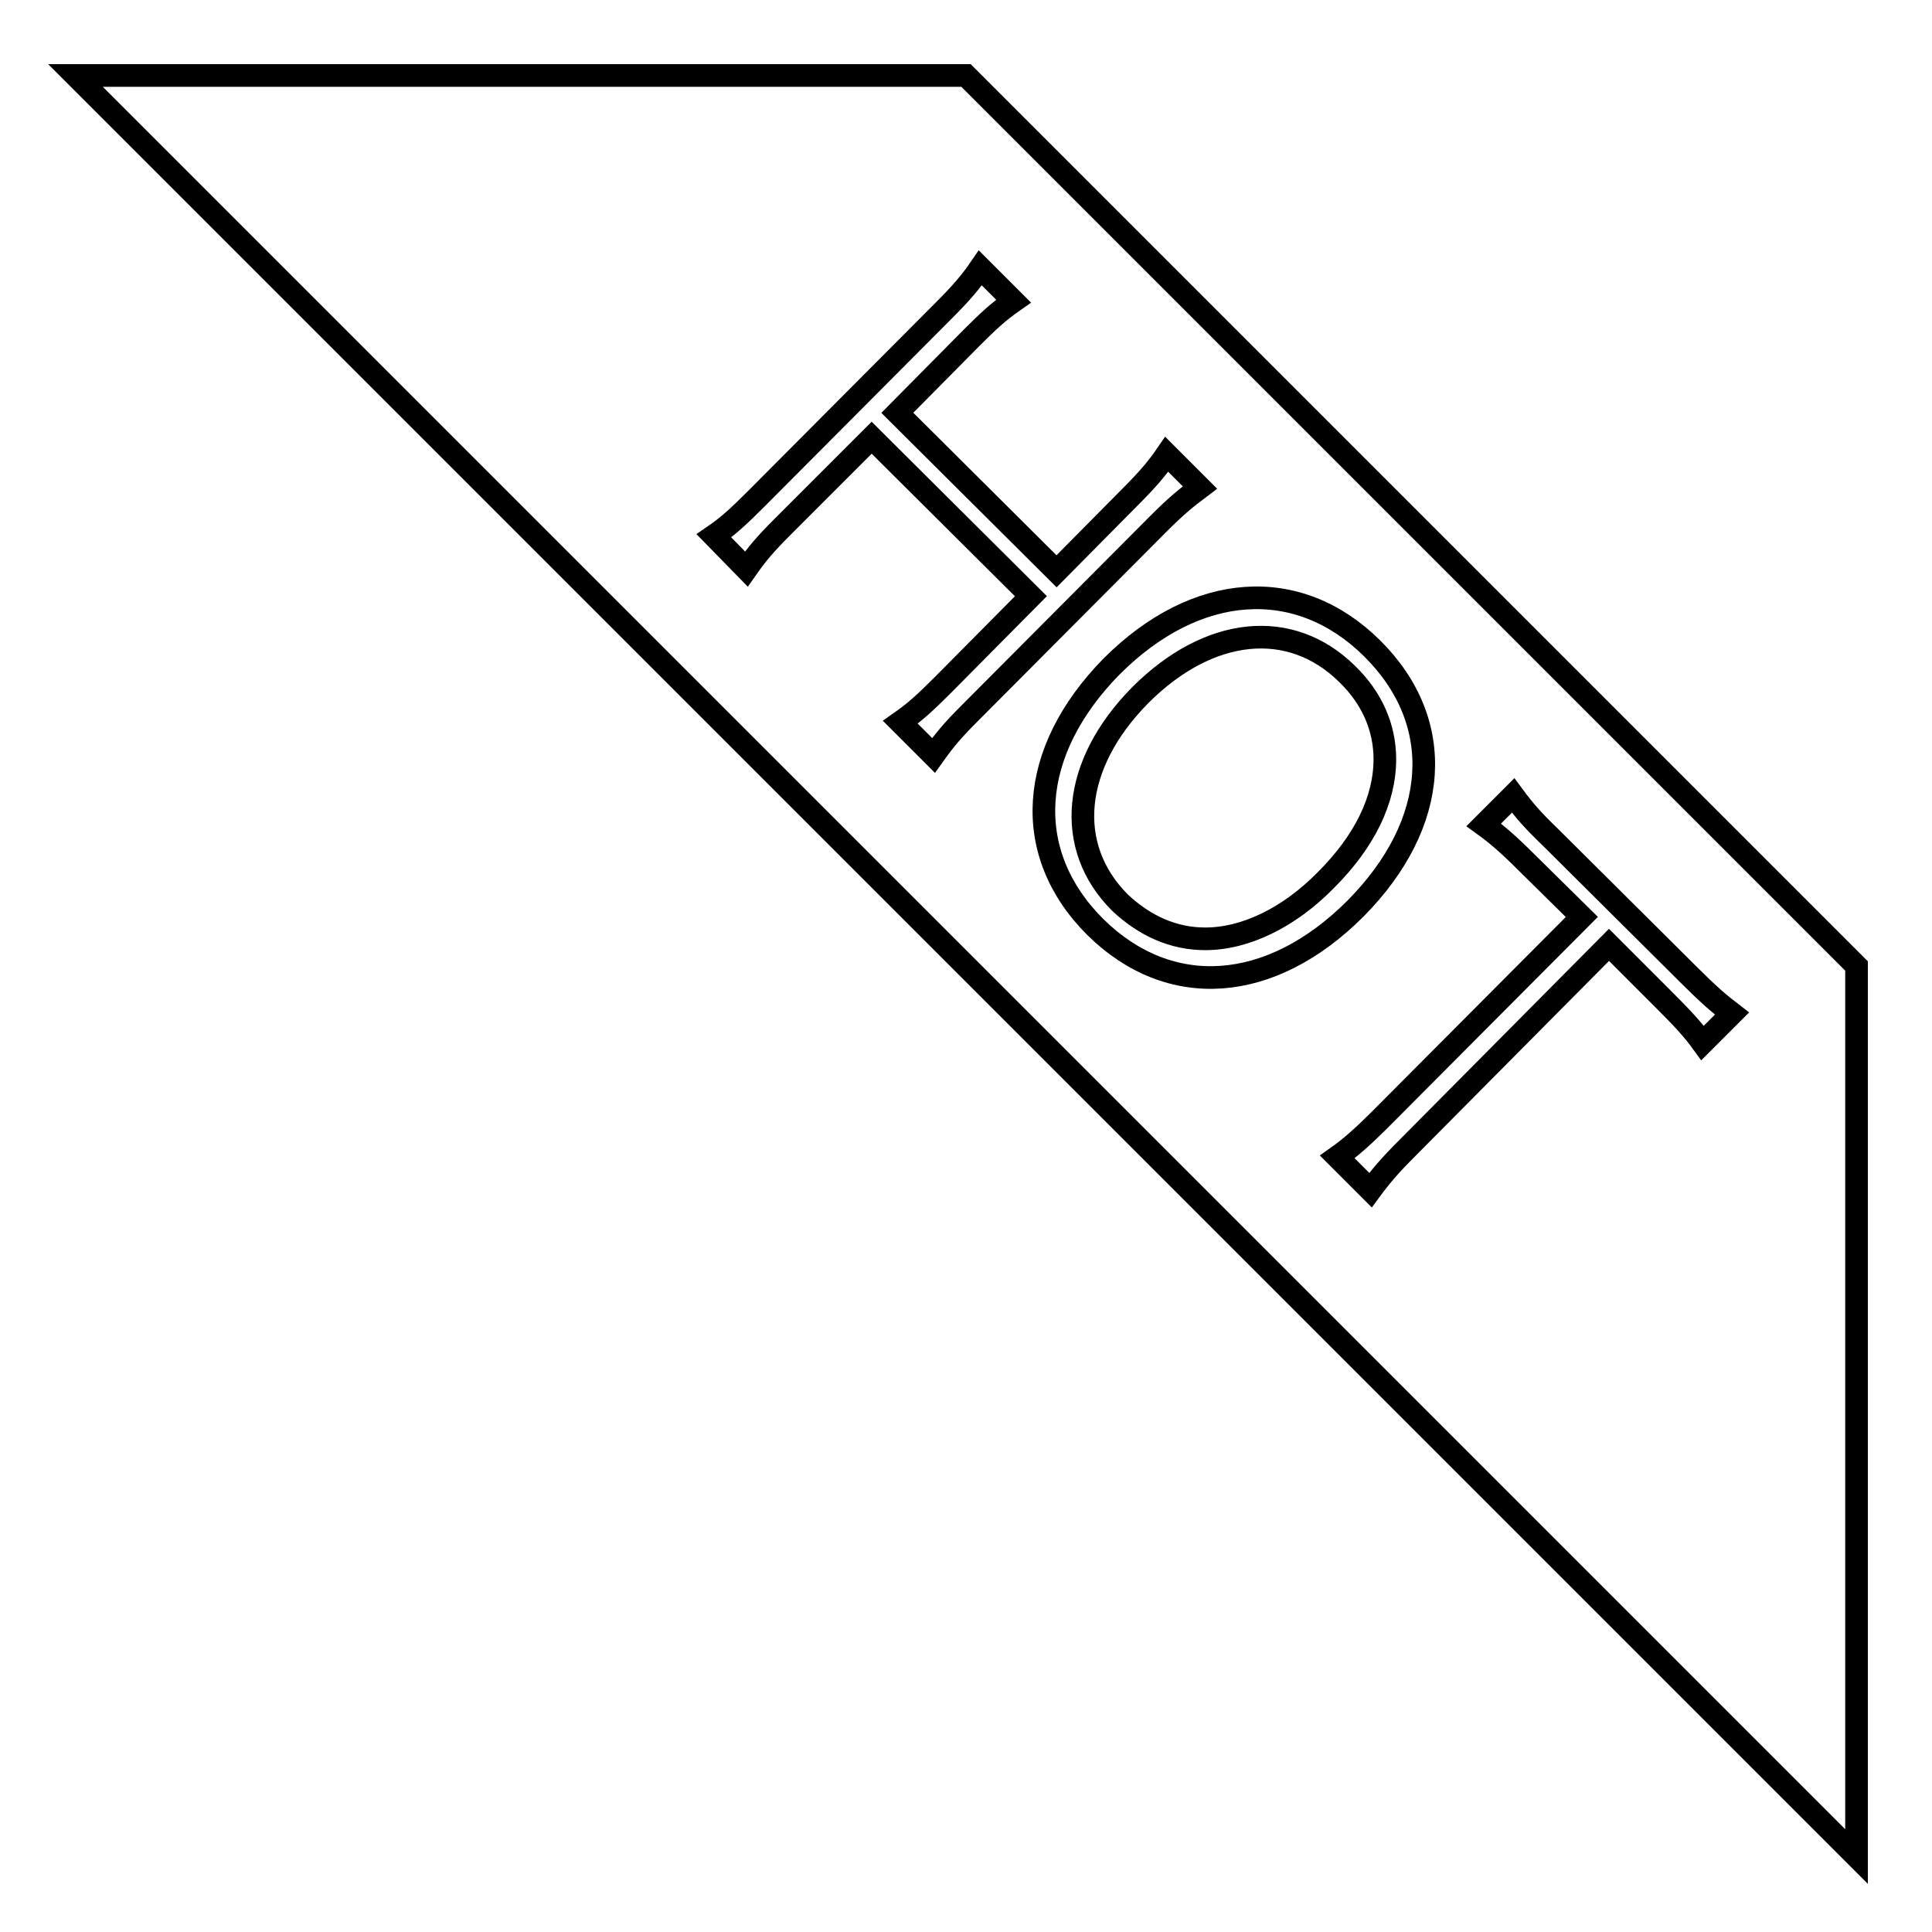
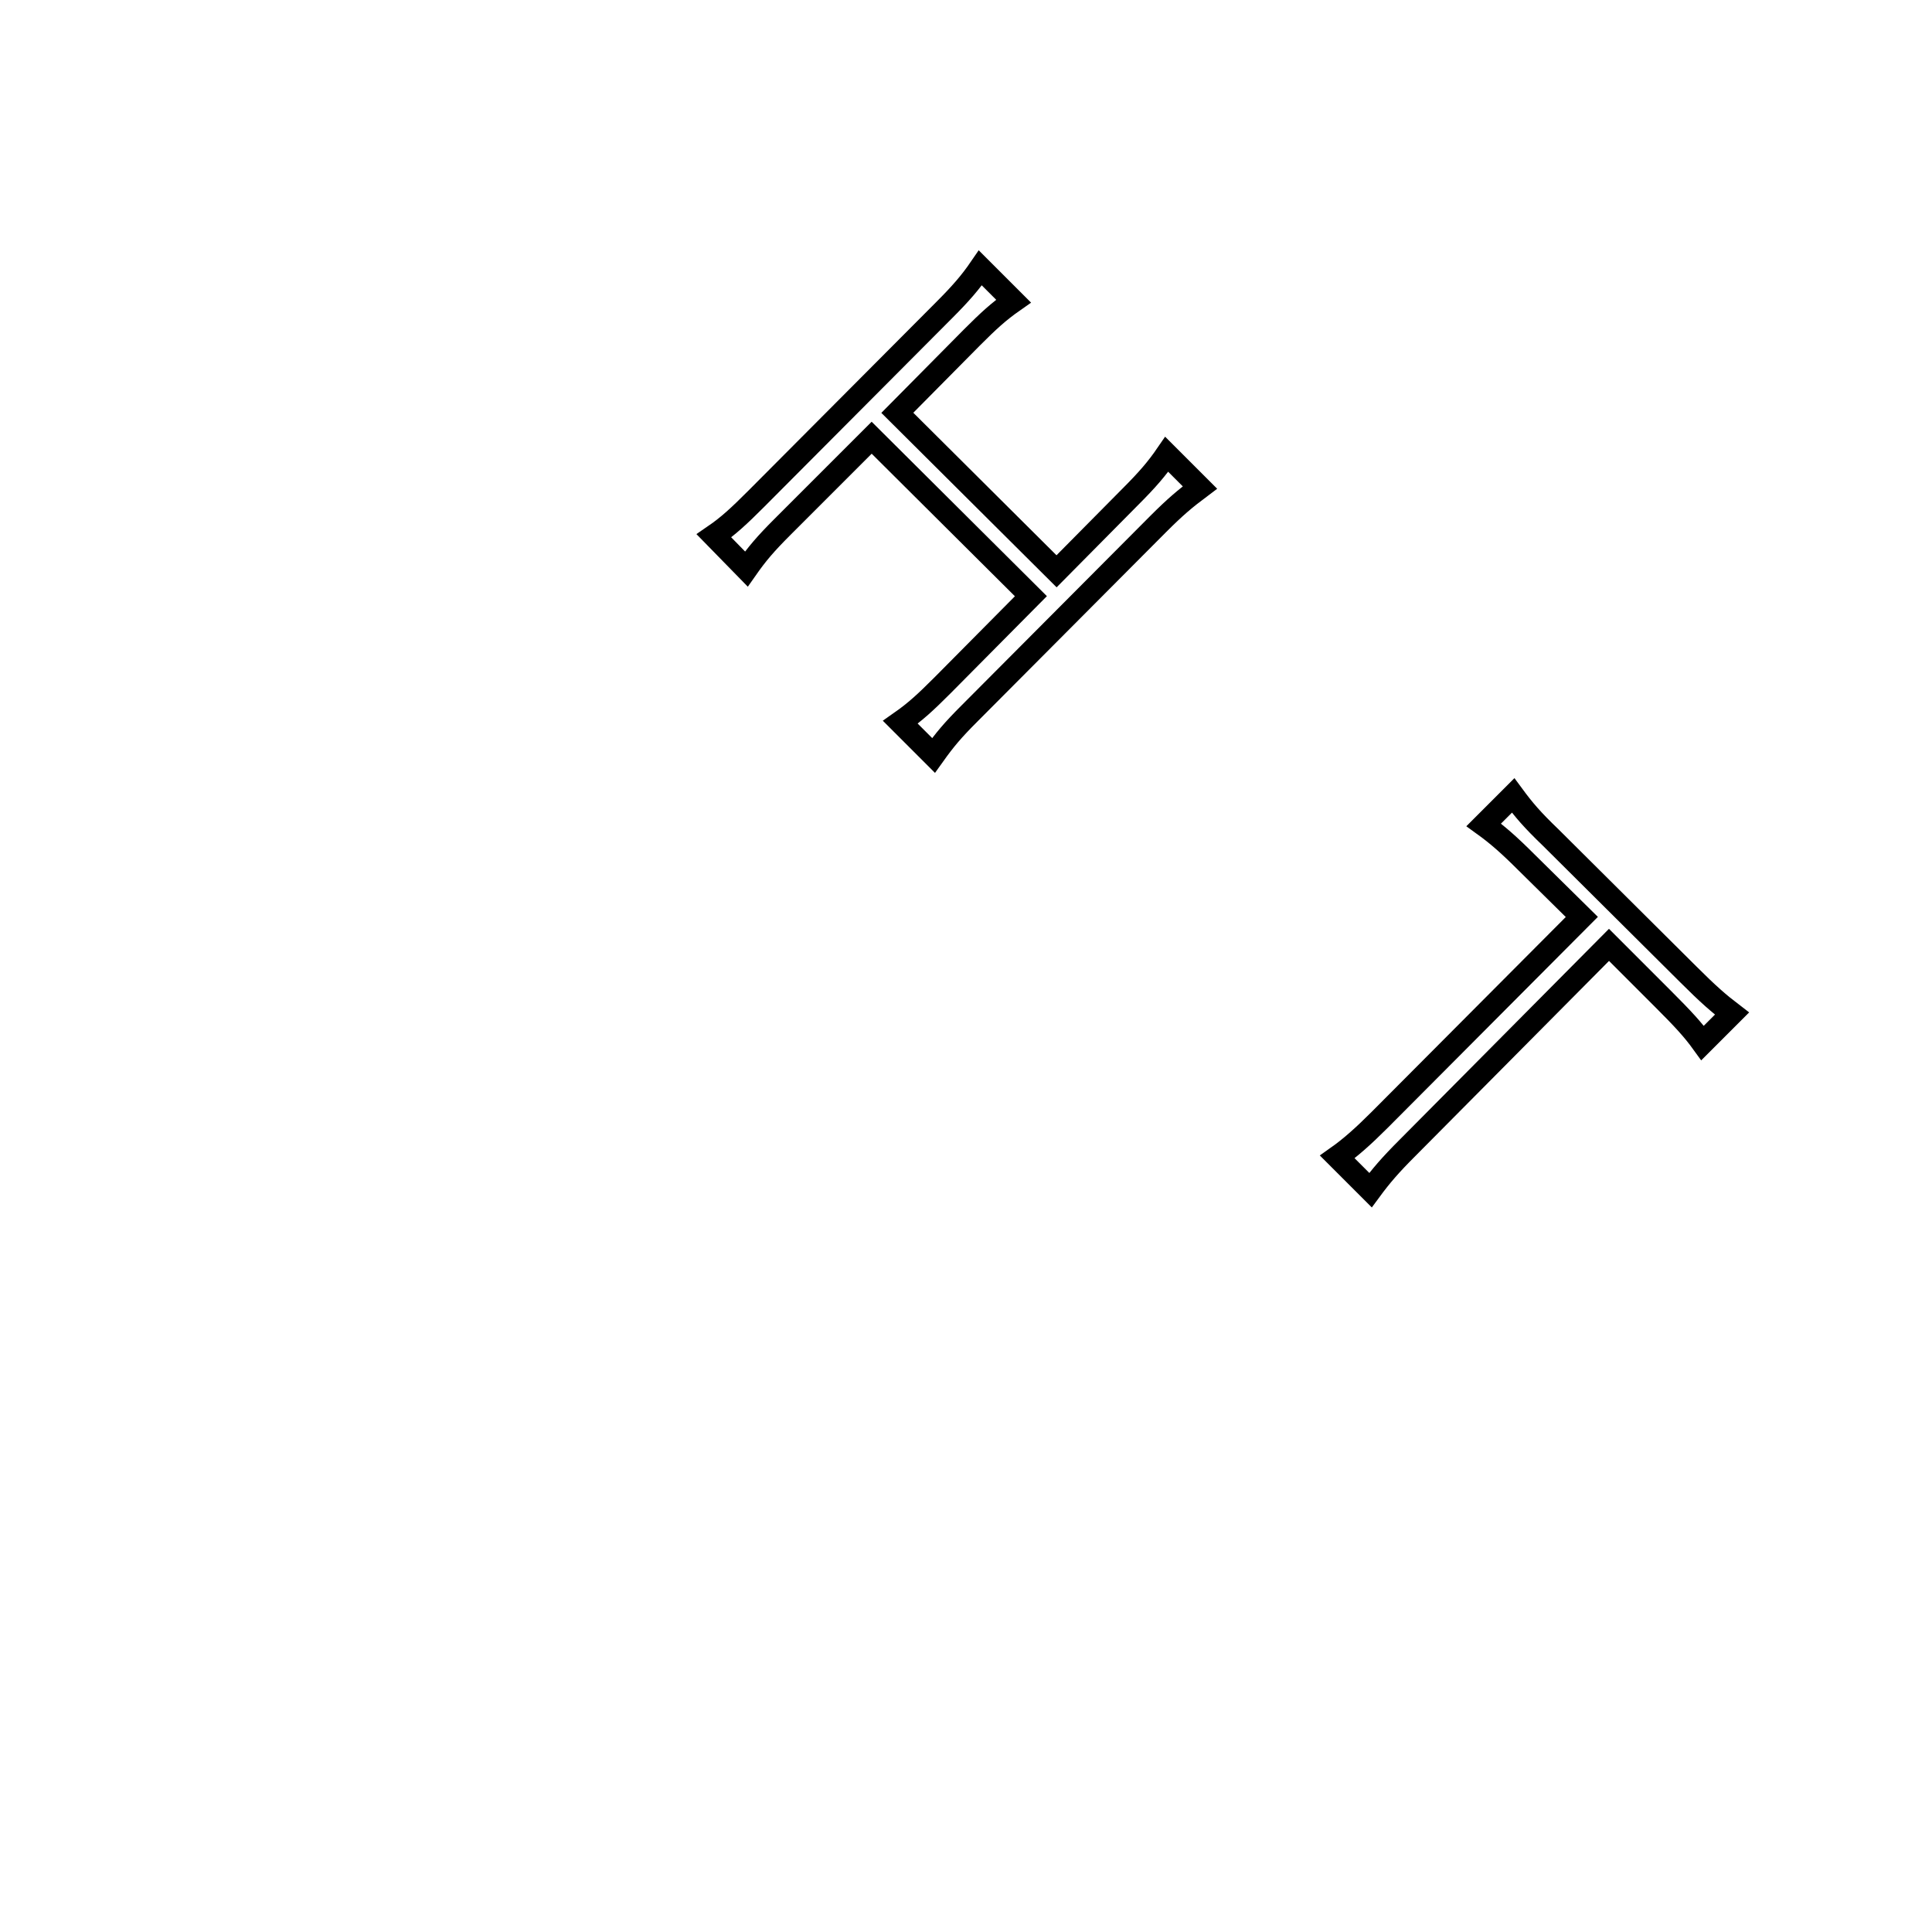
<svg xmlns="http://www.w3.org/2000/svg" version="1.1" x="0px" y="0px" viewBox="0 0 256 256" enable-background="new 0 0 256 256" xml:space="preserve">
  <g>
    <g>
-       <path stroke-width="3" fill-opacity="0" stroke="#000000" d="M246,246v-118L128,10H10L246,246z" />
      <path stroke-width="3" fill-opacity="0" stroke="#000000" d="M159,64.6c-2,1.5-3.3,2.6-5.5,4.8l-25,25.1c-2.3,2.3-3.3,3.5-4.8,5.6l-4.4-4.4c2-1.4,3.3-2.6,5.6-4.9L136.6,79l-21.1-21l-11.8,11.8c-2.3,2.3-3.4,3.6-4.8,5.6L94.6,71c1.9-1.3,3.3-2.6,5.6-4.9l24.9-25c2.2-2.2,3.5-3.7,4.8-5.6l4.4,4.4c-2,1.4-3.3,2.6-5.5,4.8l-9.9,10l21.1,21l9.8-9.9c2.2-2.2,3.5-3.7,4.8-5.6L159,64.6z" />
-       <path stroke-width="3" fill-opacity="0" stroke="#000000" d="M179.6,120.4c-11.2,11.2-24.6,12.2-34.5,2.4c-9.8-9.8-8.9-23.2,2.2-34.5c11.2-11.2,24.7-12.1,34.5-2.4C191.7,95.7,190.8,109.1,179.6,120.4z M159.7,124.4c5.3,0,11.1-2.8,16-7.8c5.1-5.1,7.8-10.6,7.8-16c0-4.2-1.7-8.1-5-11.3c-7.5-7.4-18.3-6.3-27.4,2.8c-9.1,9.2-10.1,20.1-2.7,27.5C151.7,122.7,155.5,124.4,159.7,124.4z" />
      <path stroke-width="3" fill-opacity="0" stroke="#000000" d="M186.5,152.1c-2.3,2.3-3.5,3.7-4.9,5.6l-4.4-4.4c1.7-1.2,3.4-2.7,5.6-4.9l26.8-26.9l-7.3-7.2c-2.4-2.4-3.9-3.7-5.7-5l3.9-3.9c1.4,1.9,2.5,3.2,5,5.6l18.2,18.1c2.7,2.7,4.1,3.9,5.8,5.2l-3.9,3.9c-1.3-1.8-2.6-3.2-5.2-5.8l-7.2-7.2L186.5,152.1z" />
    </g>
  </g>
</svg>